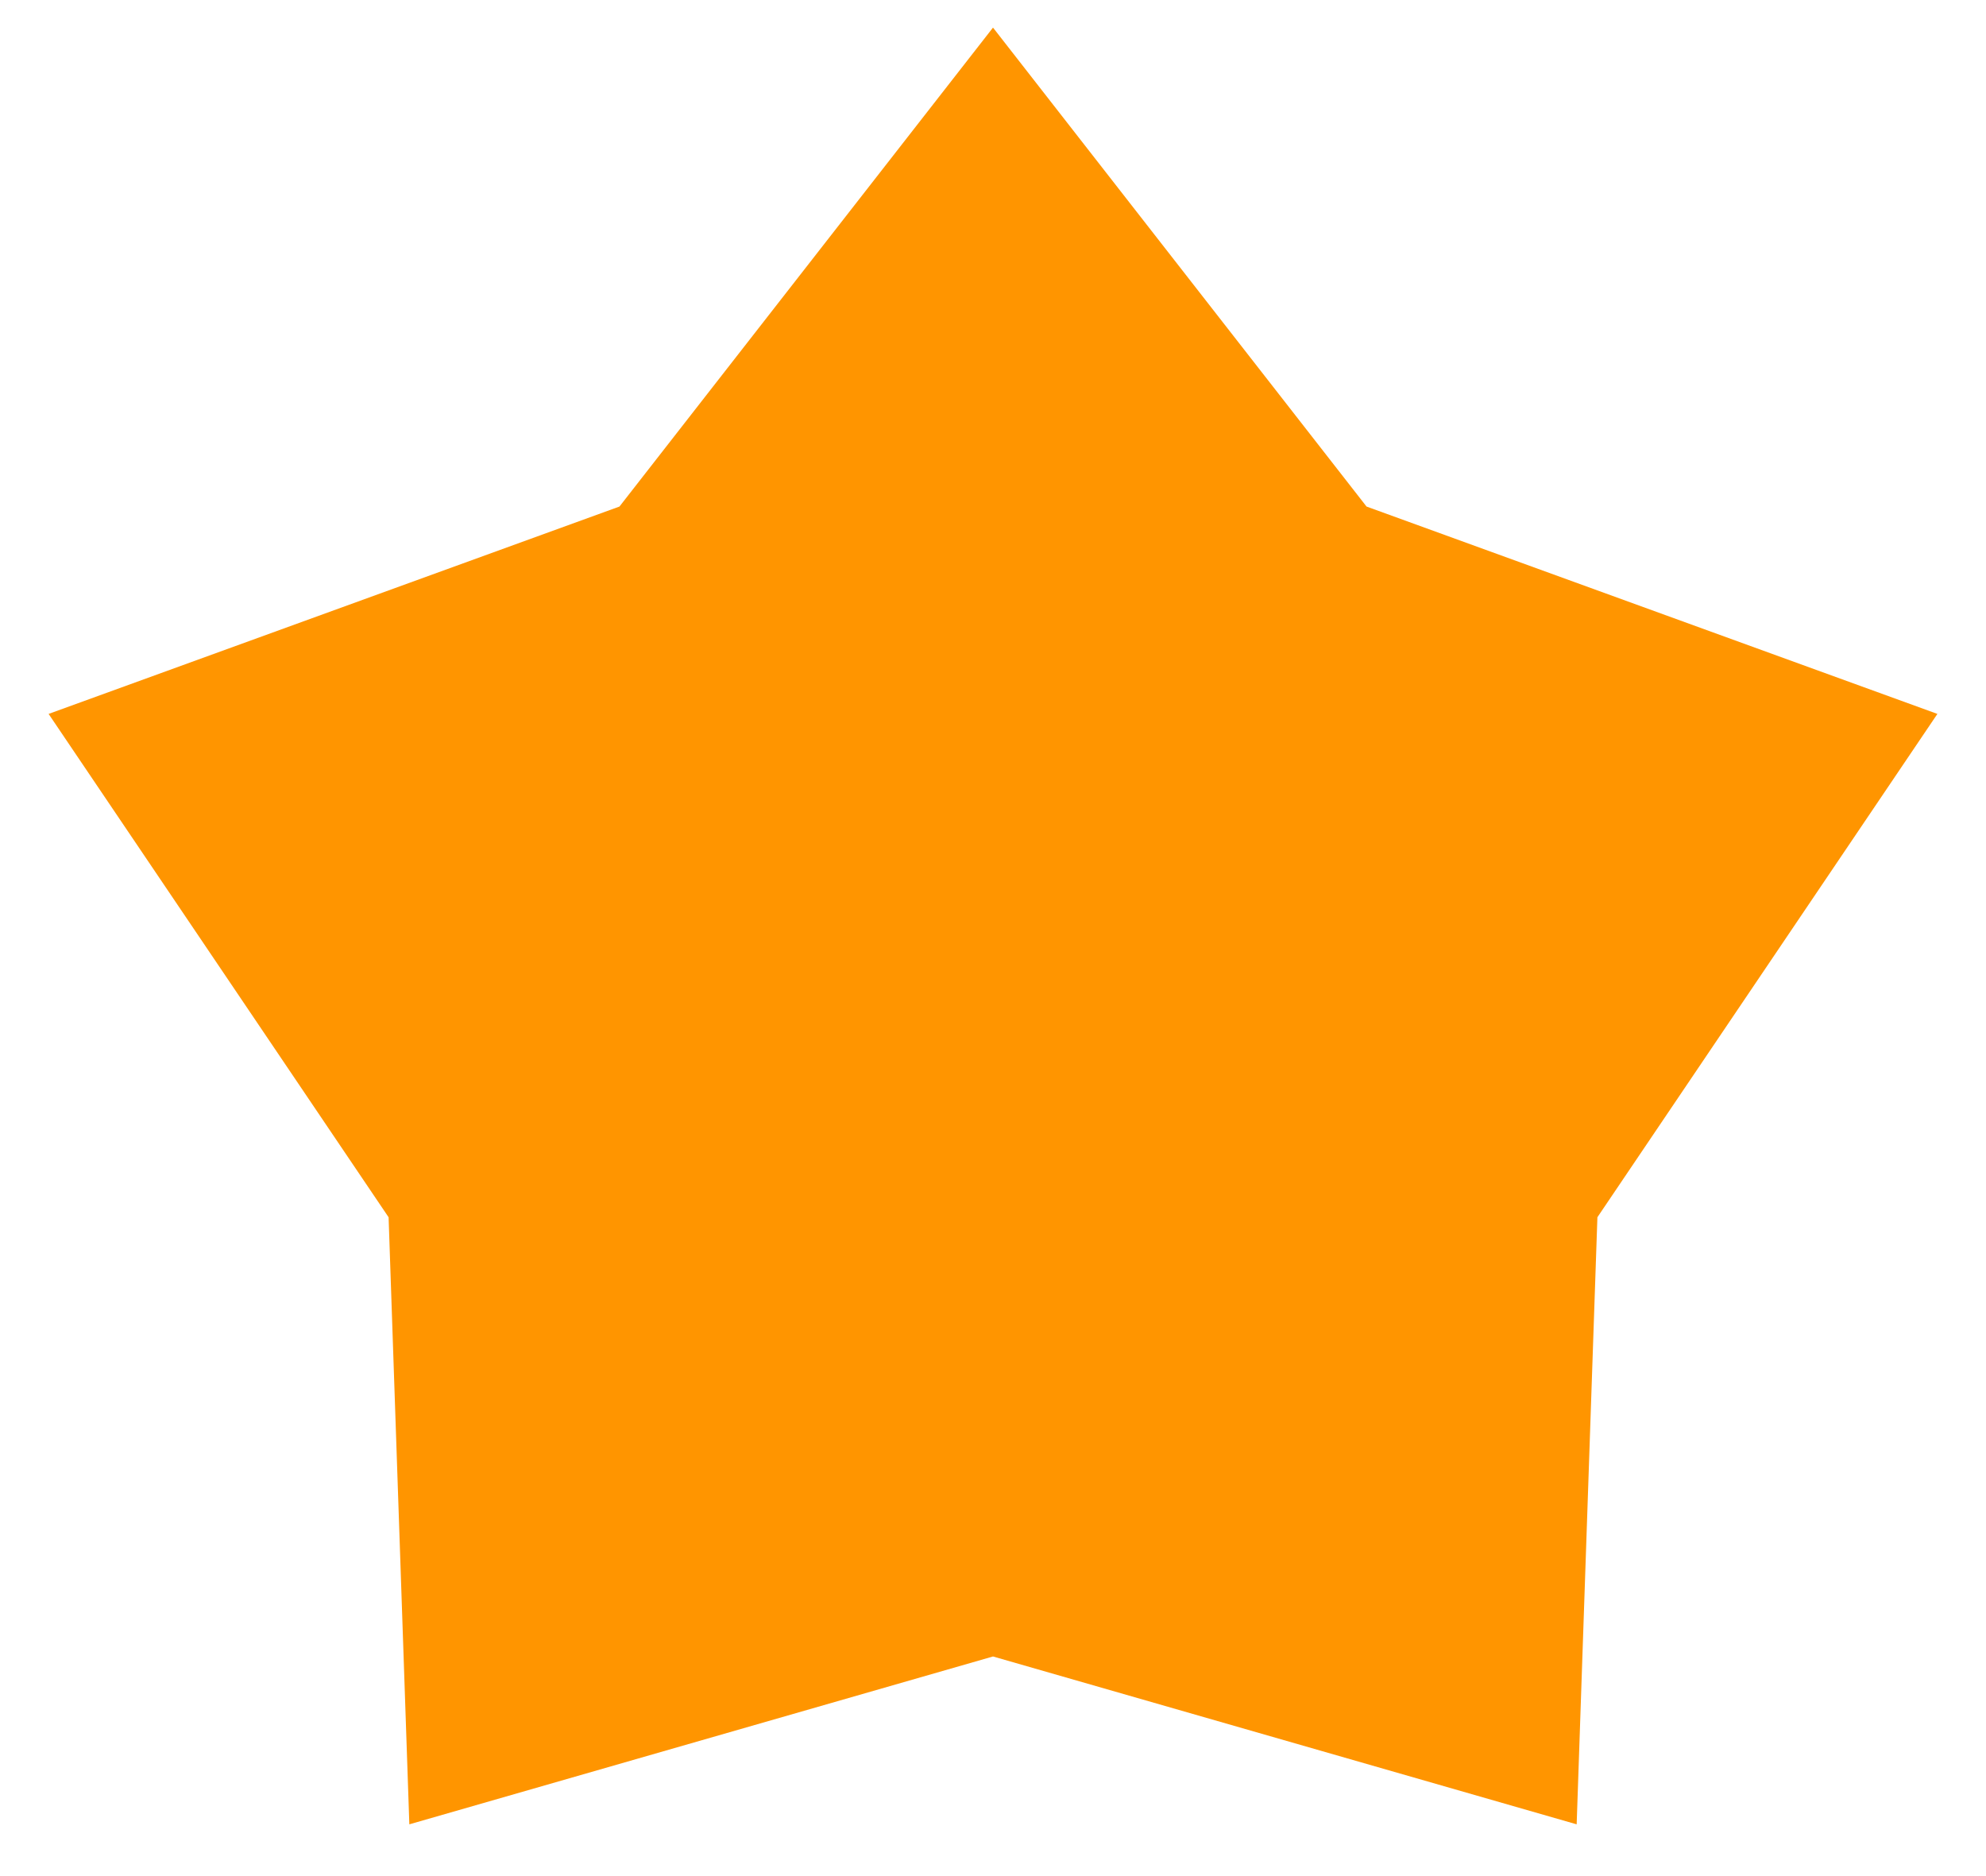
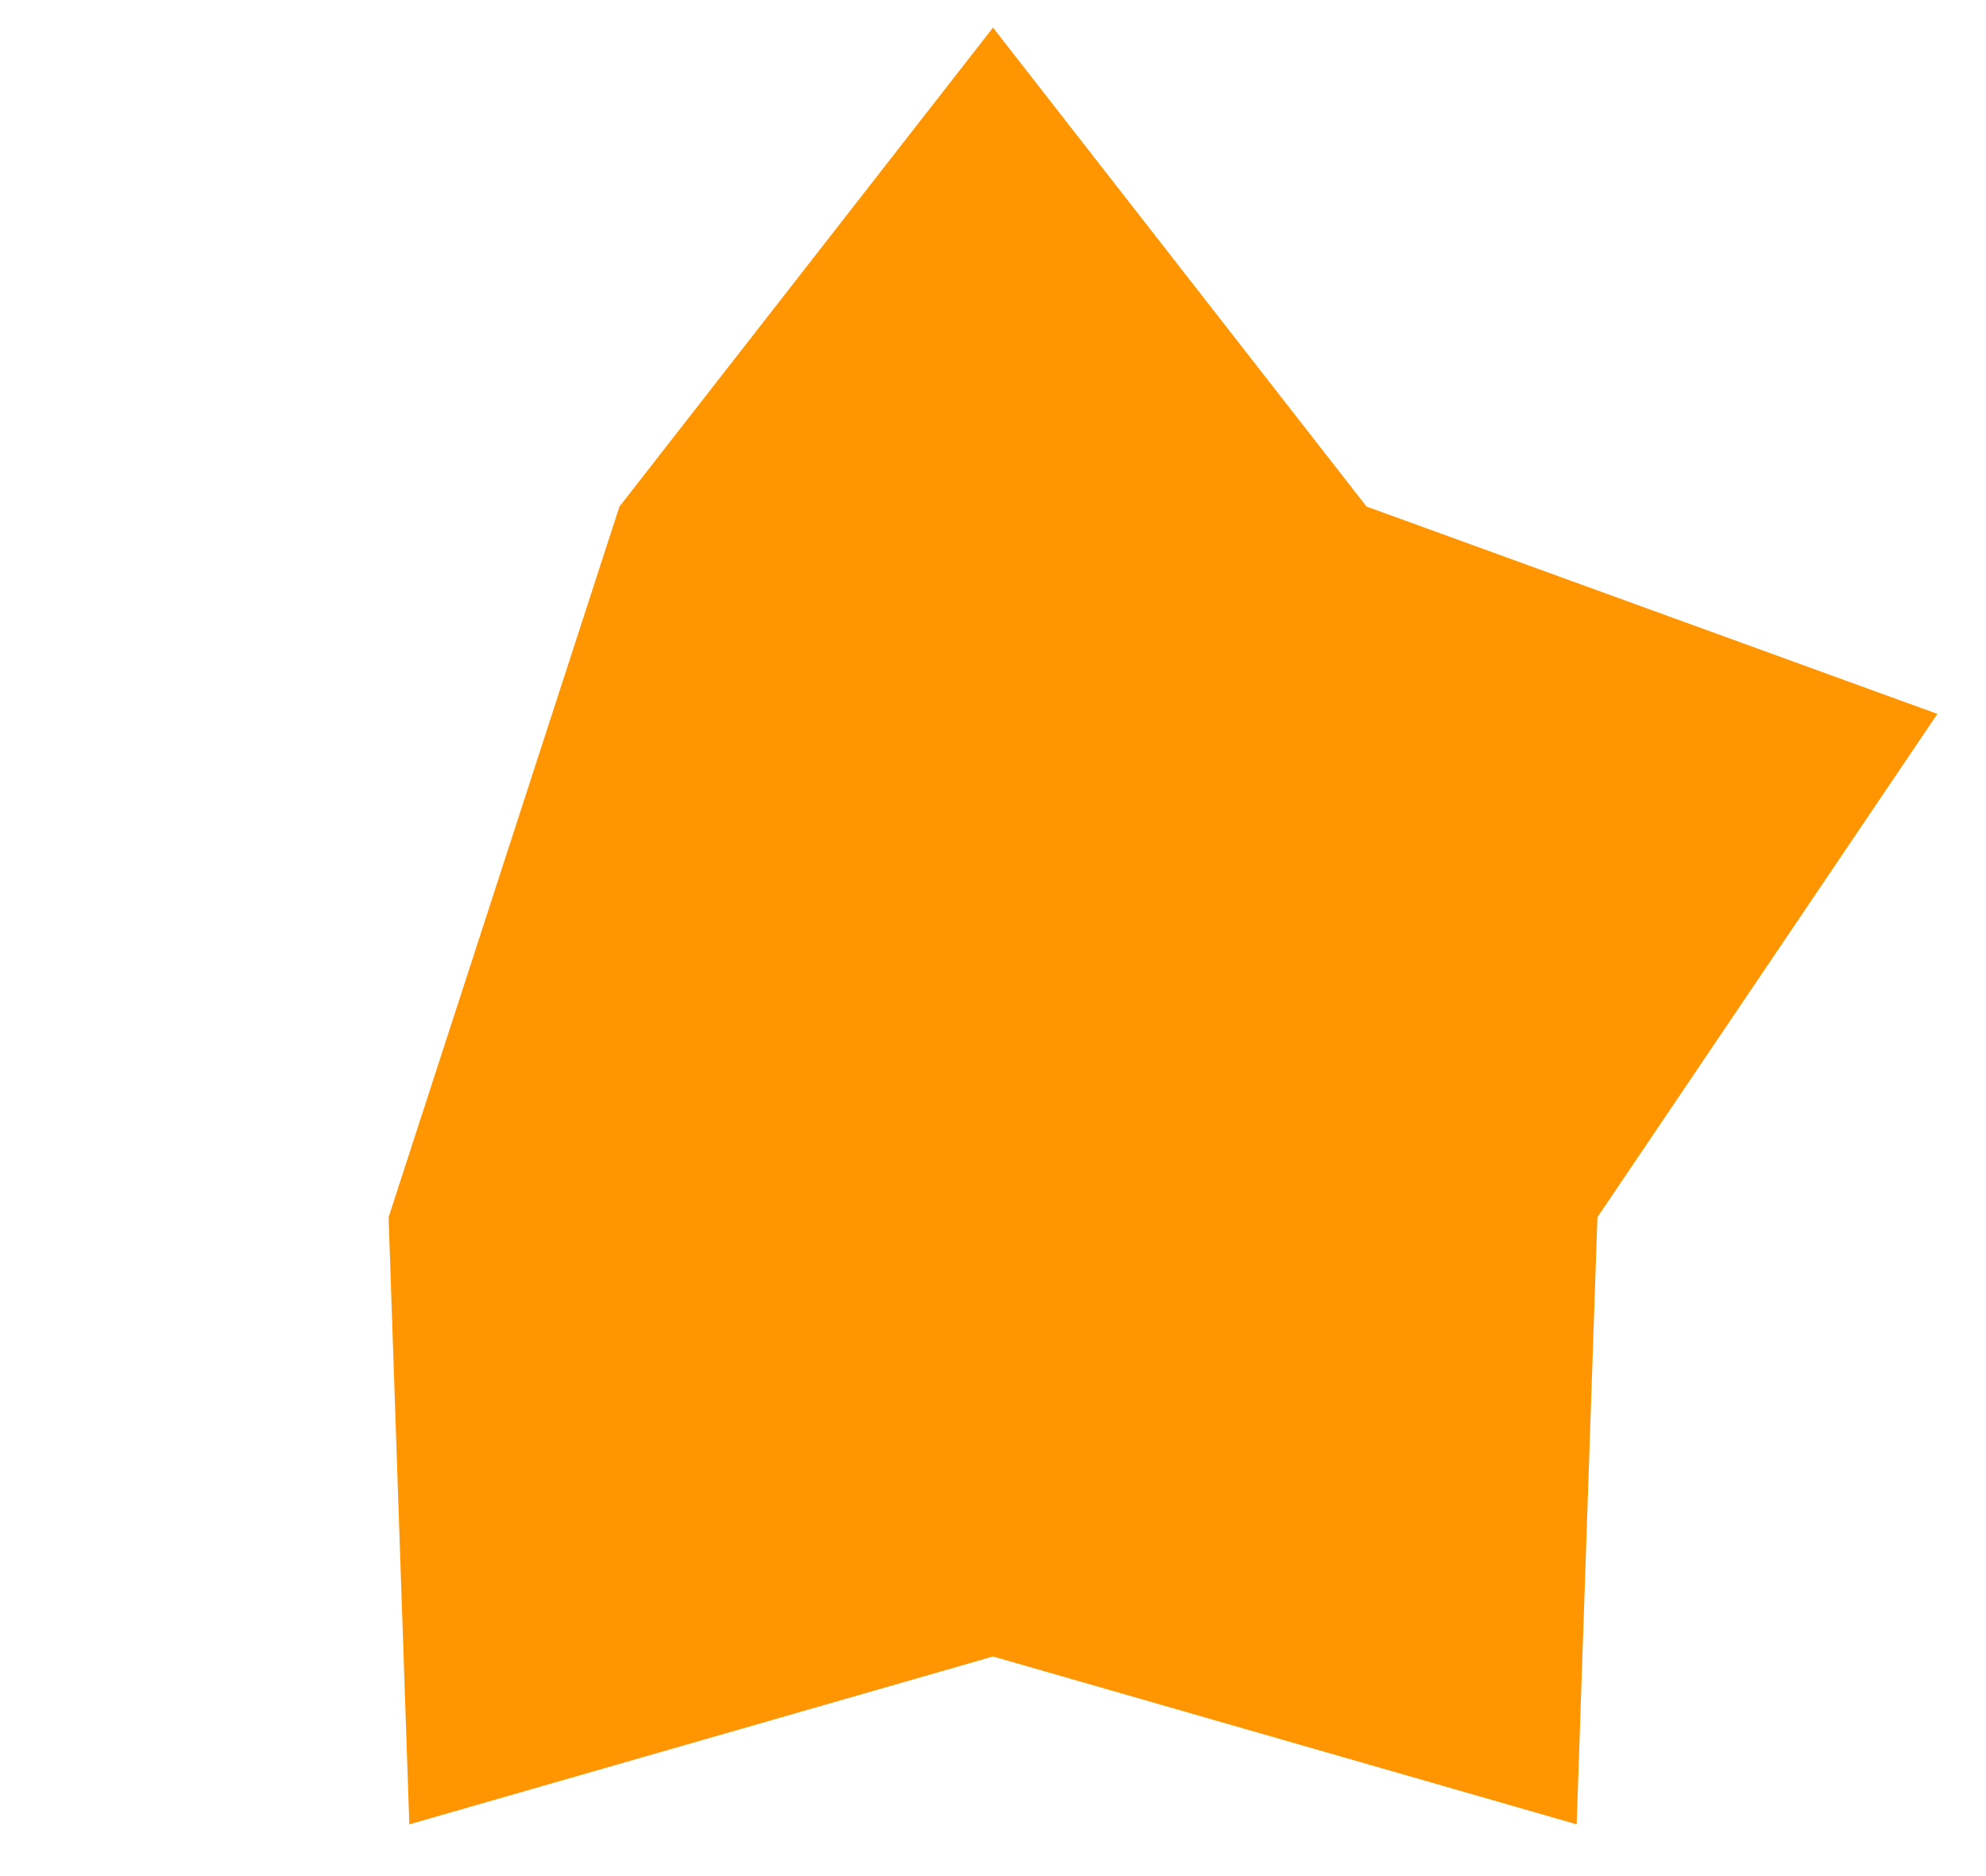
<svg xmlns="http://www.w3.org/2000/svg" width="36" height="34" viewBox="0 0 36 34" fill="none">
-   <path id="Star 11" d="M18 0.5L24.771 9.18L35.119 12.938L28.956 22.06L28.58 33.062L18 30.02L7.42 33.062L7.044 22.06L0.881 12.938L11.229 9.18L18 0.5Z" fill="#FF9500" />
+   <path id="Star 11" d="M18 0.5L24.771 9.18L35.119 12.938L28.956 22.06L28.58 33.062L18 30.02L7.42 33.062L7.044 22.06L11.229 9.18L18 0.5Z" fill="#FF9500" />
</svg>